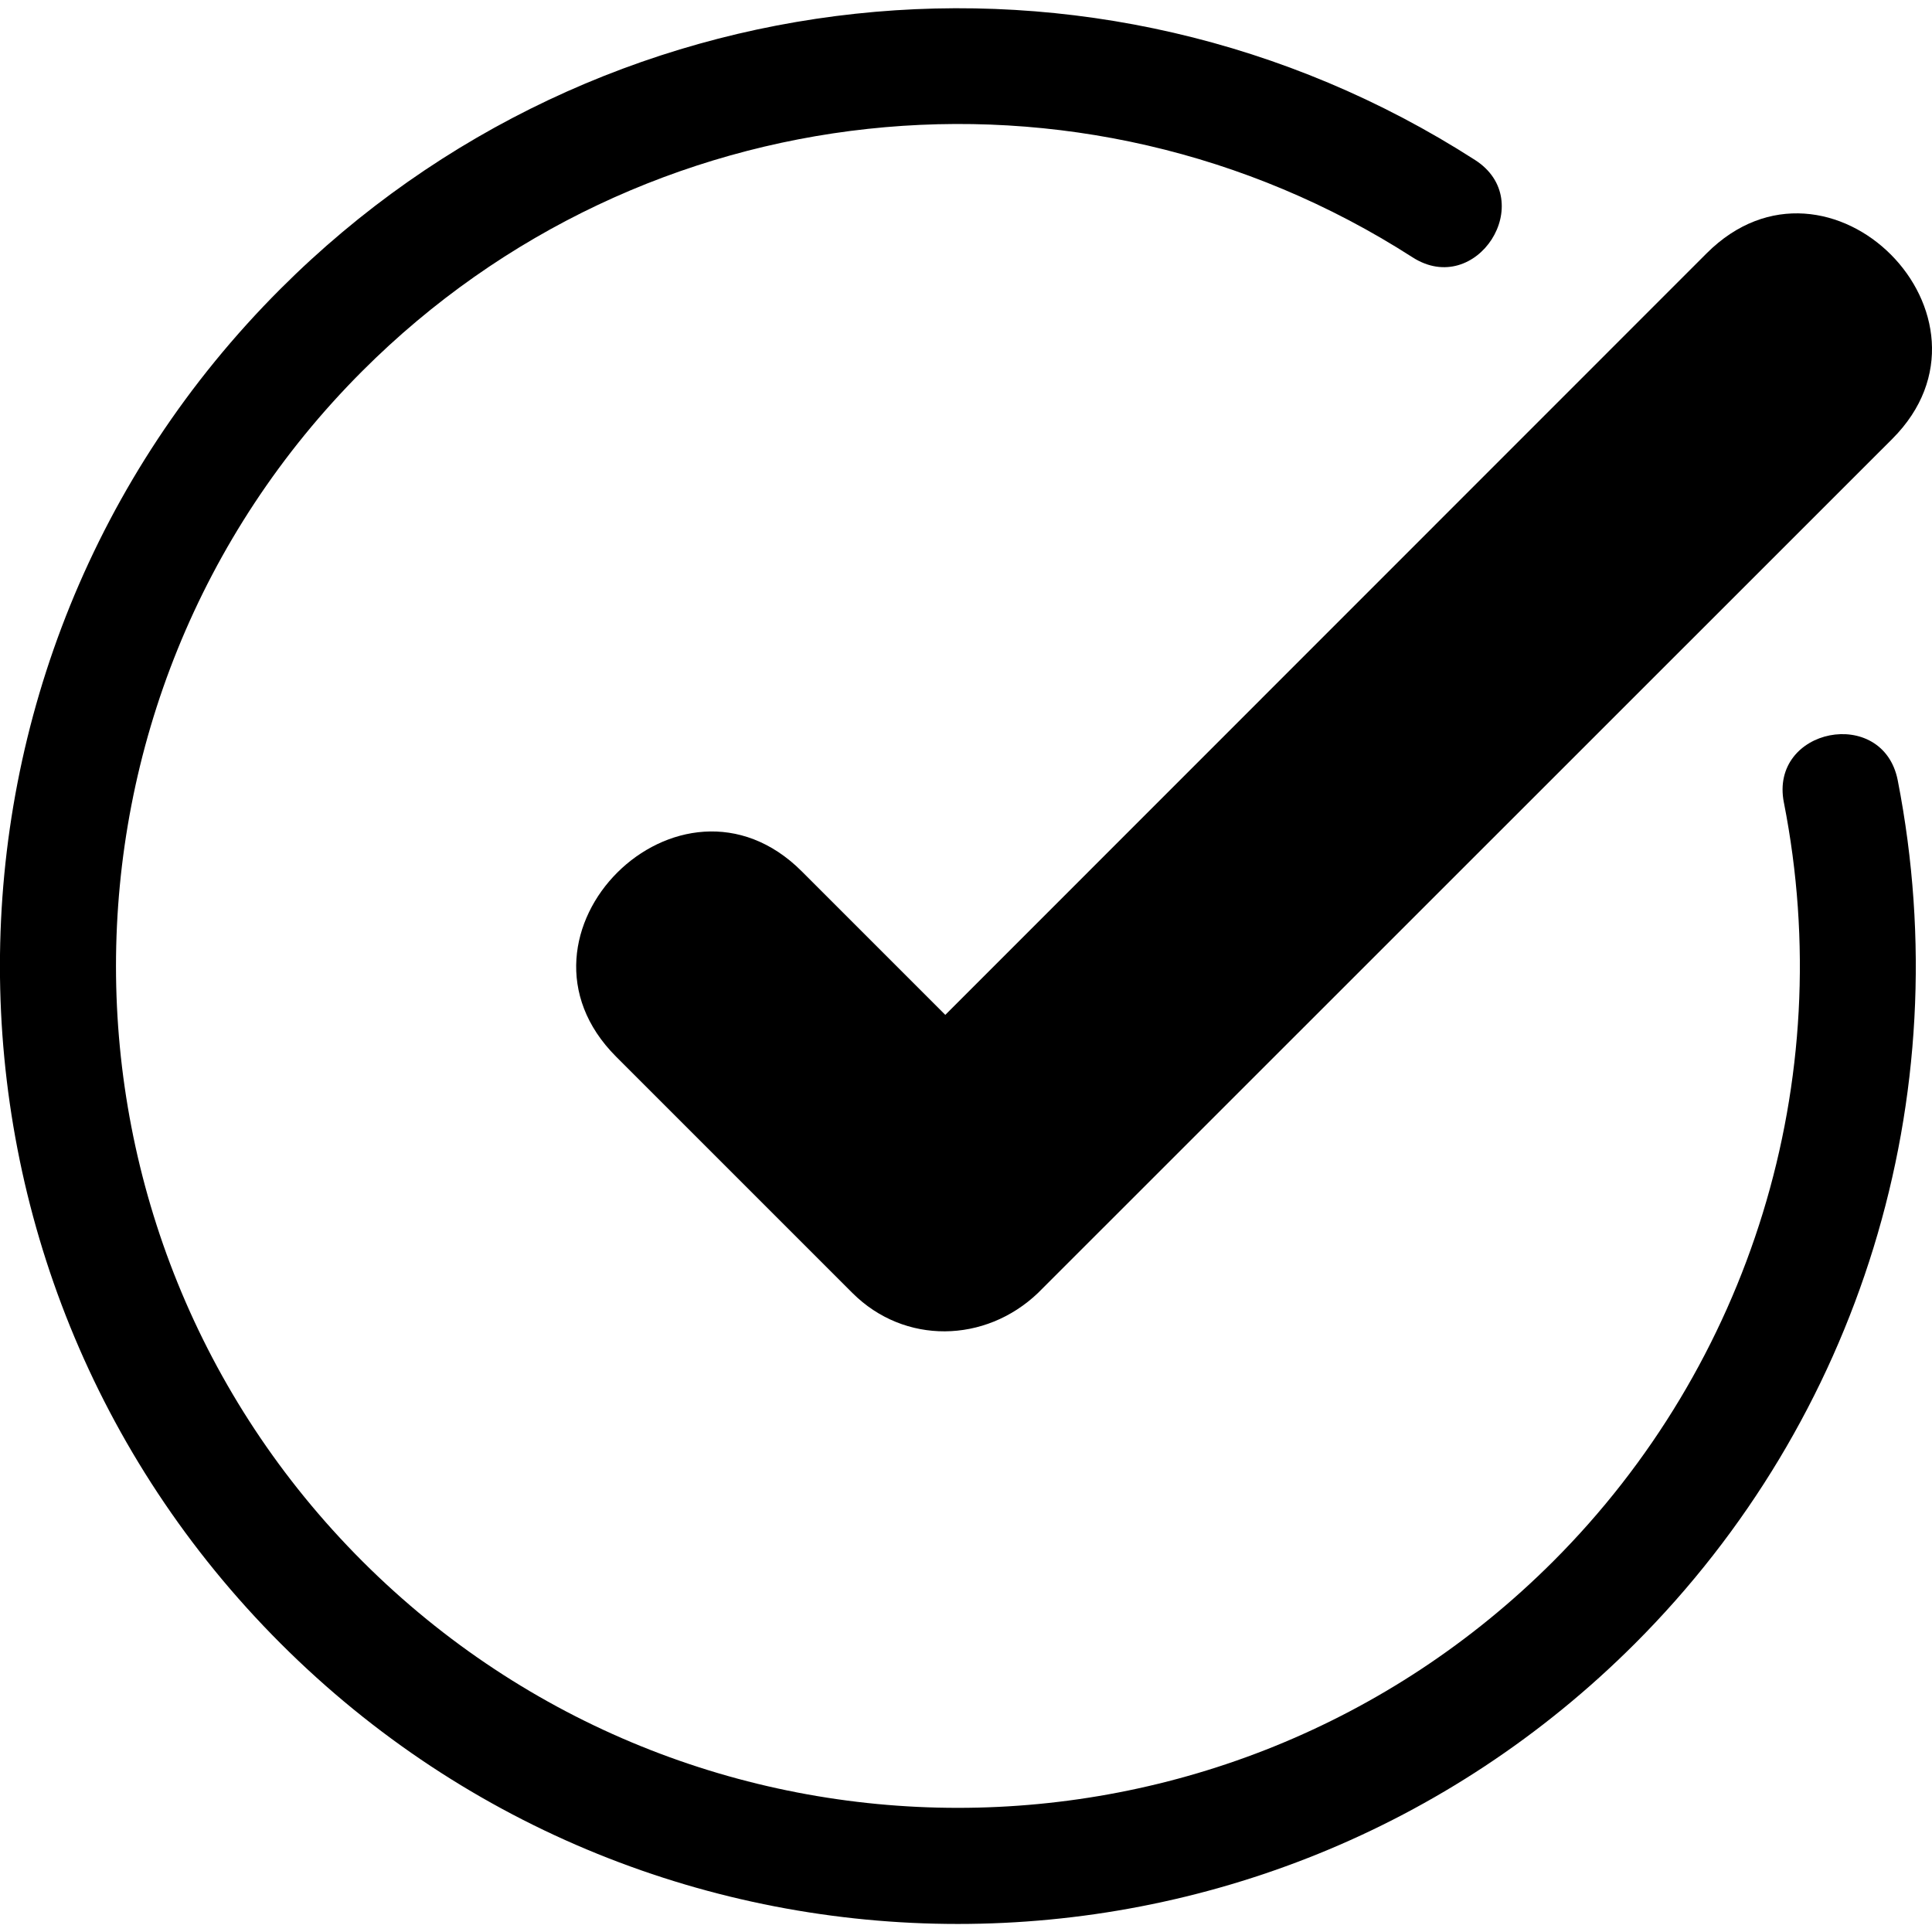
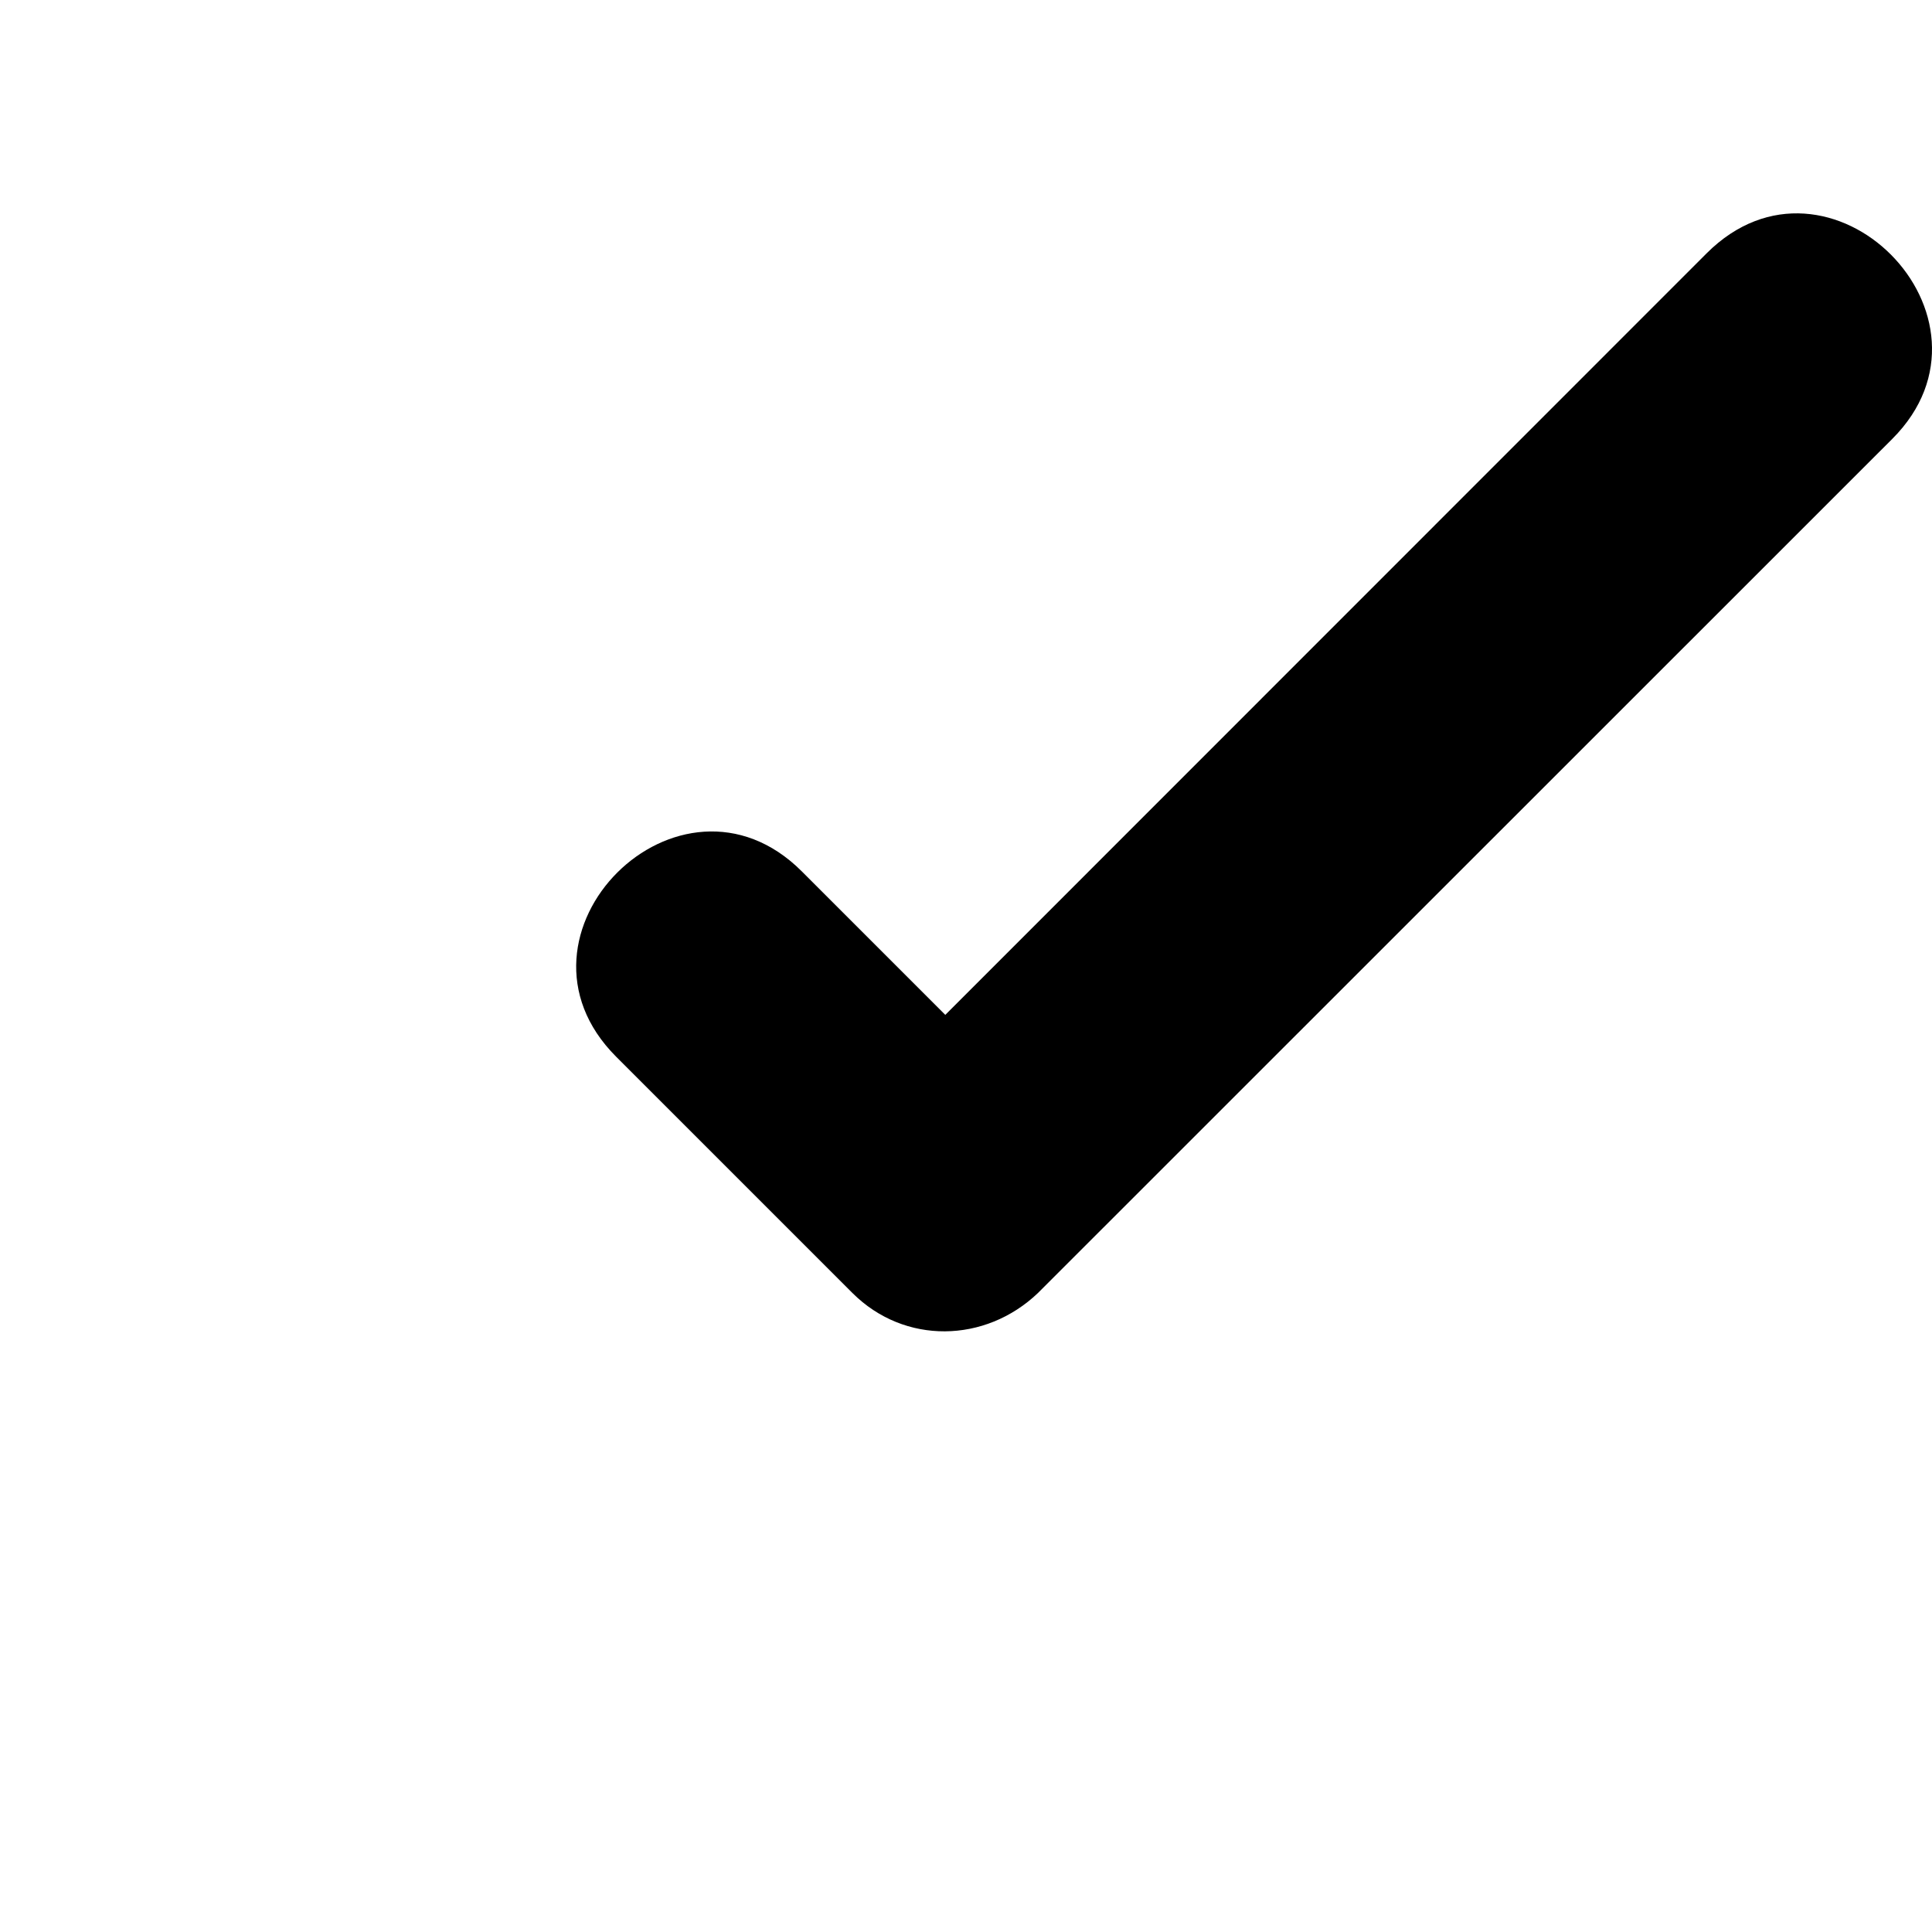
<svg xmlns="http://www.w3.org/2000/svg" viewBox="0 0 1200 1200" version="1.1" height="1200pt" width="1200pt">
  <path d="m498 541.21 89.145 89.145 472.86-473c76-76 190.86 39.715 115.29 115.29l-530.57 530.43c-32.715 31.285-83 32.285-115.29 0l-146.71-146.71c-76-76 39.57-190.86 115.29-115.14z" />
-   <path d="m1108 498.5c-9.145-46.43 61.57-60.285 70.715-13.855 38.715 198-24.43 397.43-163.14 536.14-232.29 232.29-609 232.29-841.29 0-232.43-232.43-232.43-609.14 0-841.43 198-198 507-230.86 741.86-80 39.715 25.43 0.855 86-38.855 60.43-206.57-132.71-478.14-103.43-652.14 70.57-204.14 204.14-204.14 535.29 0 739.43 204.29 204.14 535.29 204.14 739.57 0 122-122 177.43-297.86 143.29-471.29z" />
</svg>